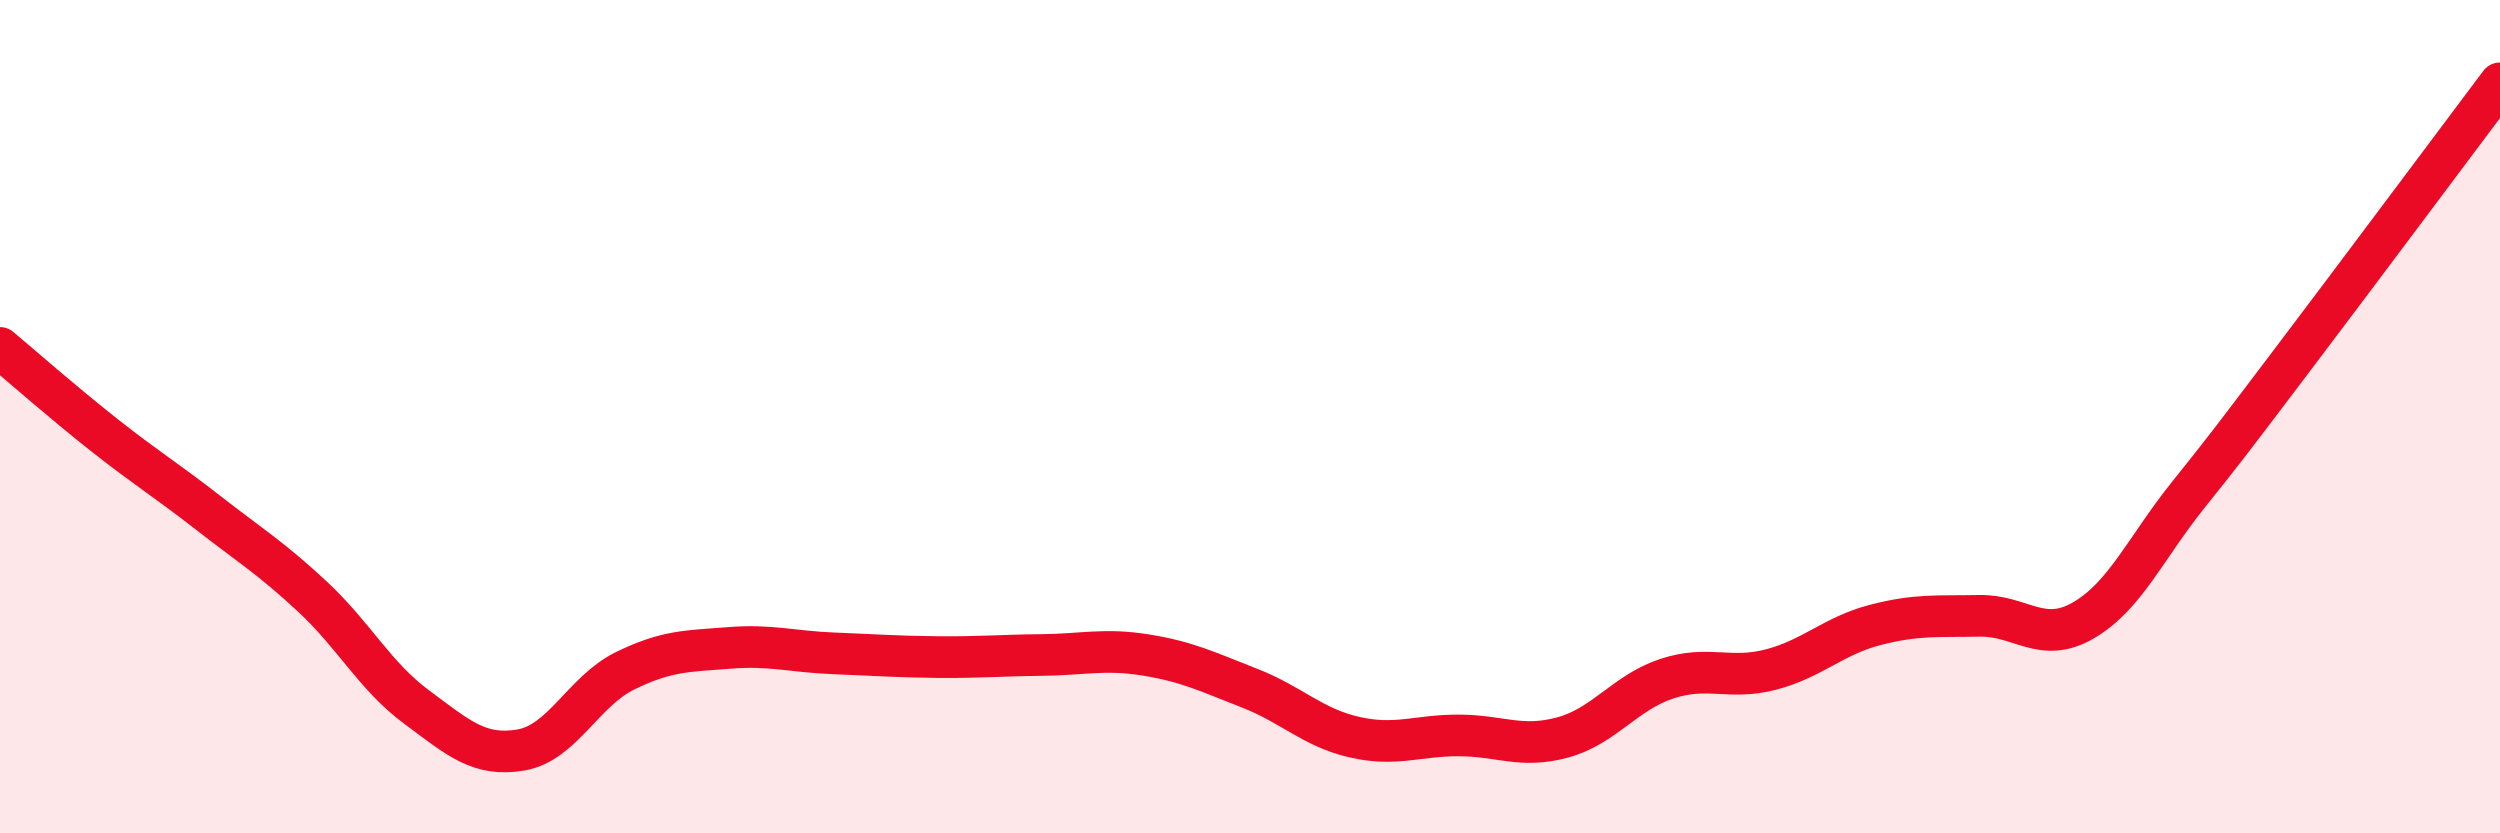
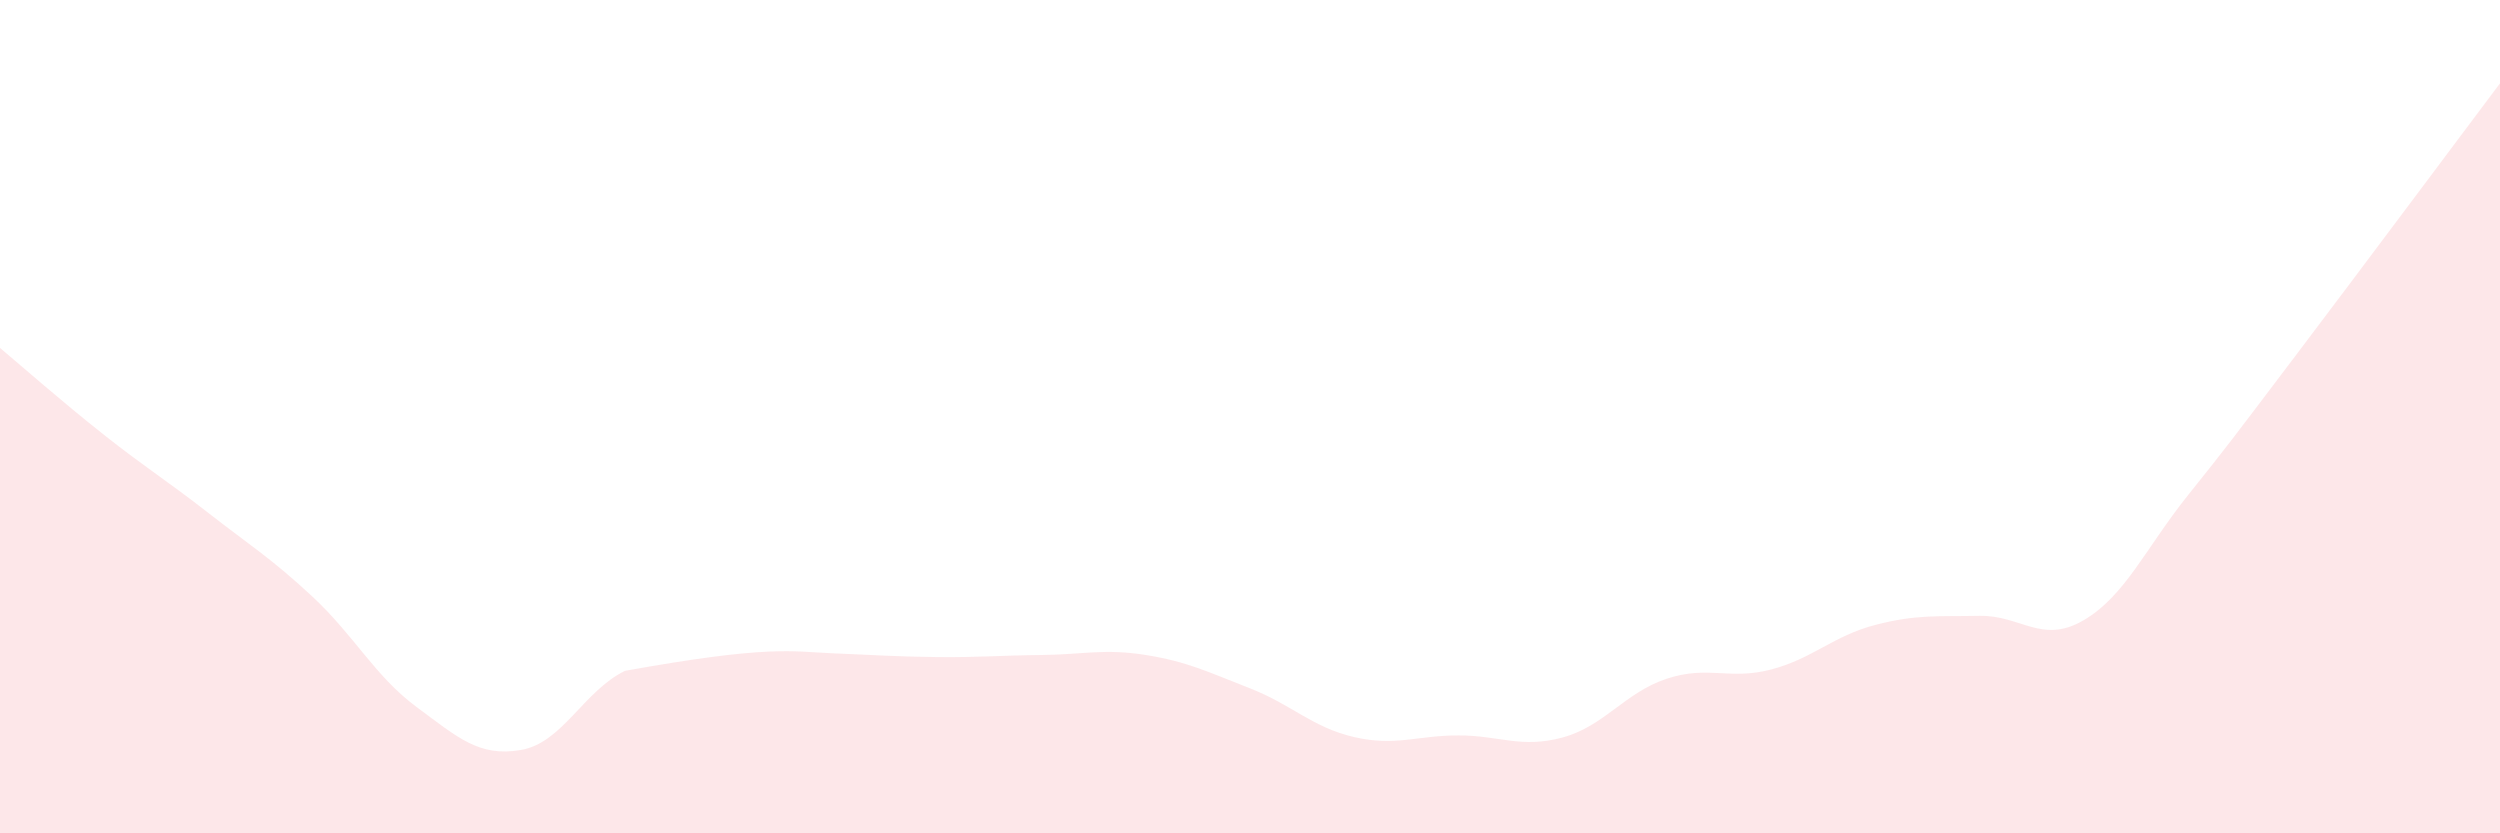
<svg xmlns="http://www.w3.org/2000/svg" width="60" height="20" viewBox="0 0 60 20">
-   <path d="M 0,8.35 C 0.5,8.77 1.5,9.65 2.5,10.44 C 3.5,11.23 4,11.53 5,12.31 C 6,13.09 6.5,13.39 7.5,14.32 C 8.5,15.25 9,16.23 10,16.97 C 11,17.71 11.5,18.17 12.5,18 C 13.5,17.83 14,16.59 15,16.1 C 16,15.61 16.5,15.63 17.5,15.55 C 18.5,15.47 19,15.64 20,15.68 C 21,15.72 21.5,15.76 22.5,15.77 C 23.5,15.78 24,15.73 25,15.72 C 26,15.71 26.5,15.56 27.5,15.72 C 28.5,15.88 29,16.13 30,16.52 C 31,16.91 31.5,17.46 32.5,17.69 C 33.5,17.92 34,17.65 35,17.65 C 36,17.65 36.5,17.97 37.5,17.7 C 38.5,17.43 39,16.62 40,16.29 C 41,15.96 41.5,16.33 42.5,16.07 C 43.5,15.81 44,15.26 45,15 C 46,14.74 46.5,14.8 47.5,14.78 C 48.5,14.76 49,15.47 50,14.89 C 51,14.31 51.5,13.15 52.5,11.9 C 53.5,10.65 53.5,10.64 55,8.66 C 56.5,6.68 59,3.33 60,2L60 20L0 20Z" fill="#EB0A25" opacity="0.1" stroke-linecap="round" stroke-linejoin="round" />
-   <path d="M 0,8.35 C 0.5,8.77 1.5,9.65 2.5,10.44 C 3.5,11.23 4,11.53 5,12.31 C 6,13.09 6.5,13.39 7.5,14.32 C 8.5,15.25 9,16.23 10,16.97 C 11,17.71 11.5,18.17 12.5,18 C 13.5,17.83 14,16.59 15,16.1 C 16,15.61 16.5,15.63 17.5,15.55 C 18.5,15.47 19,15.64 20,15.68 C 21,15.72 21.5,15.76 22.5,15.77 C 23.5,15.78 24,15.73 25,15.72 C 26,15.71 26.5,15.56 27.5,15.72 C 28.5,15.88 29,16.13 30,16.52 C 31,16.91 31.5,17.46 32.5,17.69 C 33.5,17.92 34,17.65 35,17.65 C 36,17.65 36.5,17.97 37.5,17.7 C 38.5,17.43 39,16.62 40,16.29 C 41,15.96 41.5,16.33 42.5,16.07 C 43.5,15.81 44,15.26 45,15 C 46,14.74 46.5,14.8 47.5,14.78 C 48.5,14.76 49,15.47 50,14.89 C 51,14.31 51.5,13.15 52.5,11.9 C 53.5,10.65 53.5,10.64 55,8.66 C 56.5,6.68 59,3.33 60,2" stroke="#EB0A25" stroke-width="1" fill="none" stroke-linecap="round" stroke-linejoin="round" />
+   <path d="M 0,8.35 C 0.5,8.77 1.5,9.65 2.5,10.44 C 3.5,11.23 4,11.53 5,12.31 C 6,13.09 6.5,13.39 7.5,14.32 C 8.5,15.25 9,16.23 10,16.97 C 11,17.71 11.5,18.17 12.5,18 C 13.5,17.83 14,16.59 15,16.1 C 18.5,15.47 19,15.64 20,15.68 C 21,15.72 21.5,15.76 22.5,15.77 C 23.5,15.78 24,15.73 25,15.72 C 26,15.71 26.5,15.56 27.5,15.72 C 28.5,15.88 29,16.13 30,16.52 C 31,16.91 31.5,17.46 32.5,17.69 C 33.5,17.92 34,17.65 35,17.65 C 36,17.65 36.5,17.97 37.5,17.7 C 38.5,17.43 39,16.62 40,16.29 C 41,15.96 41.5,16.33 42.5,16.07 C 43.5,15.81 44,15.26 45,15 C 46,14.74 46.5,14.8 47.5,14.78 C 48.5,14.76 49,15.47 50,14.89 C 51,14.31 51.5,13.15 52.5,11.9 C 53.5,10.65 53.5,10.64 55,8.66 C 56.5,6.68 59,3.33 60,2L60 20L0 20Z" fill="#EB0A25" opacity="0.1" stroke-linecap="round" stroke-linejoin="round" />
</svg>